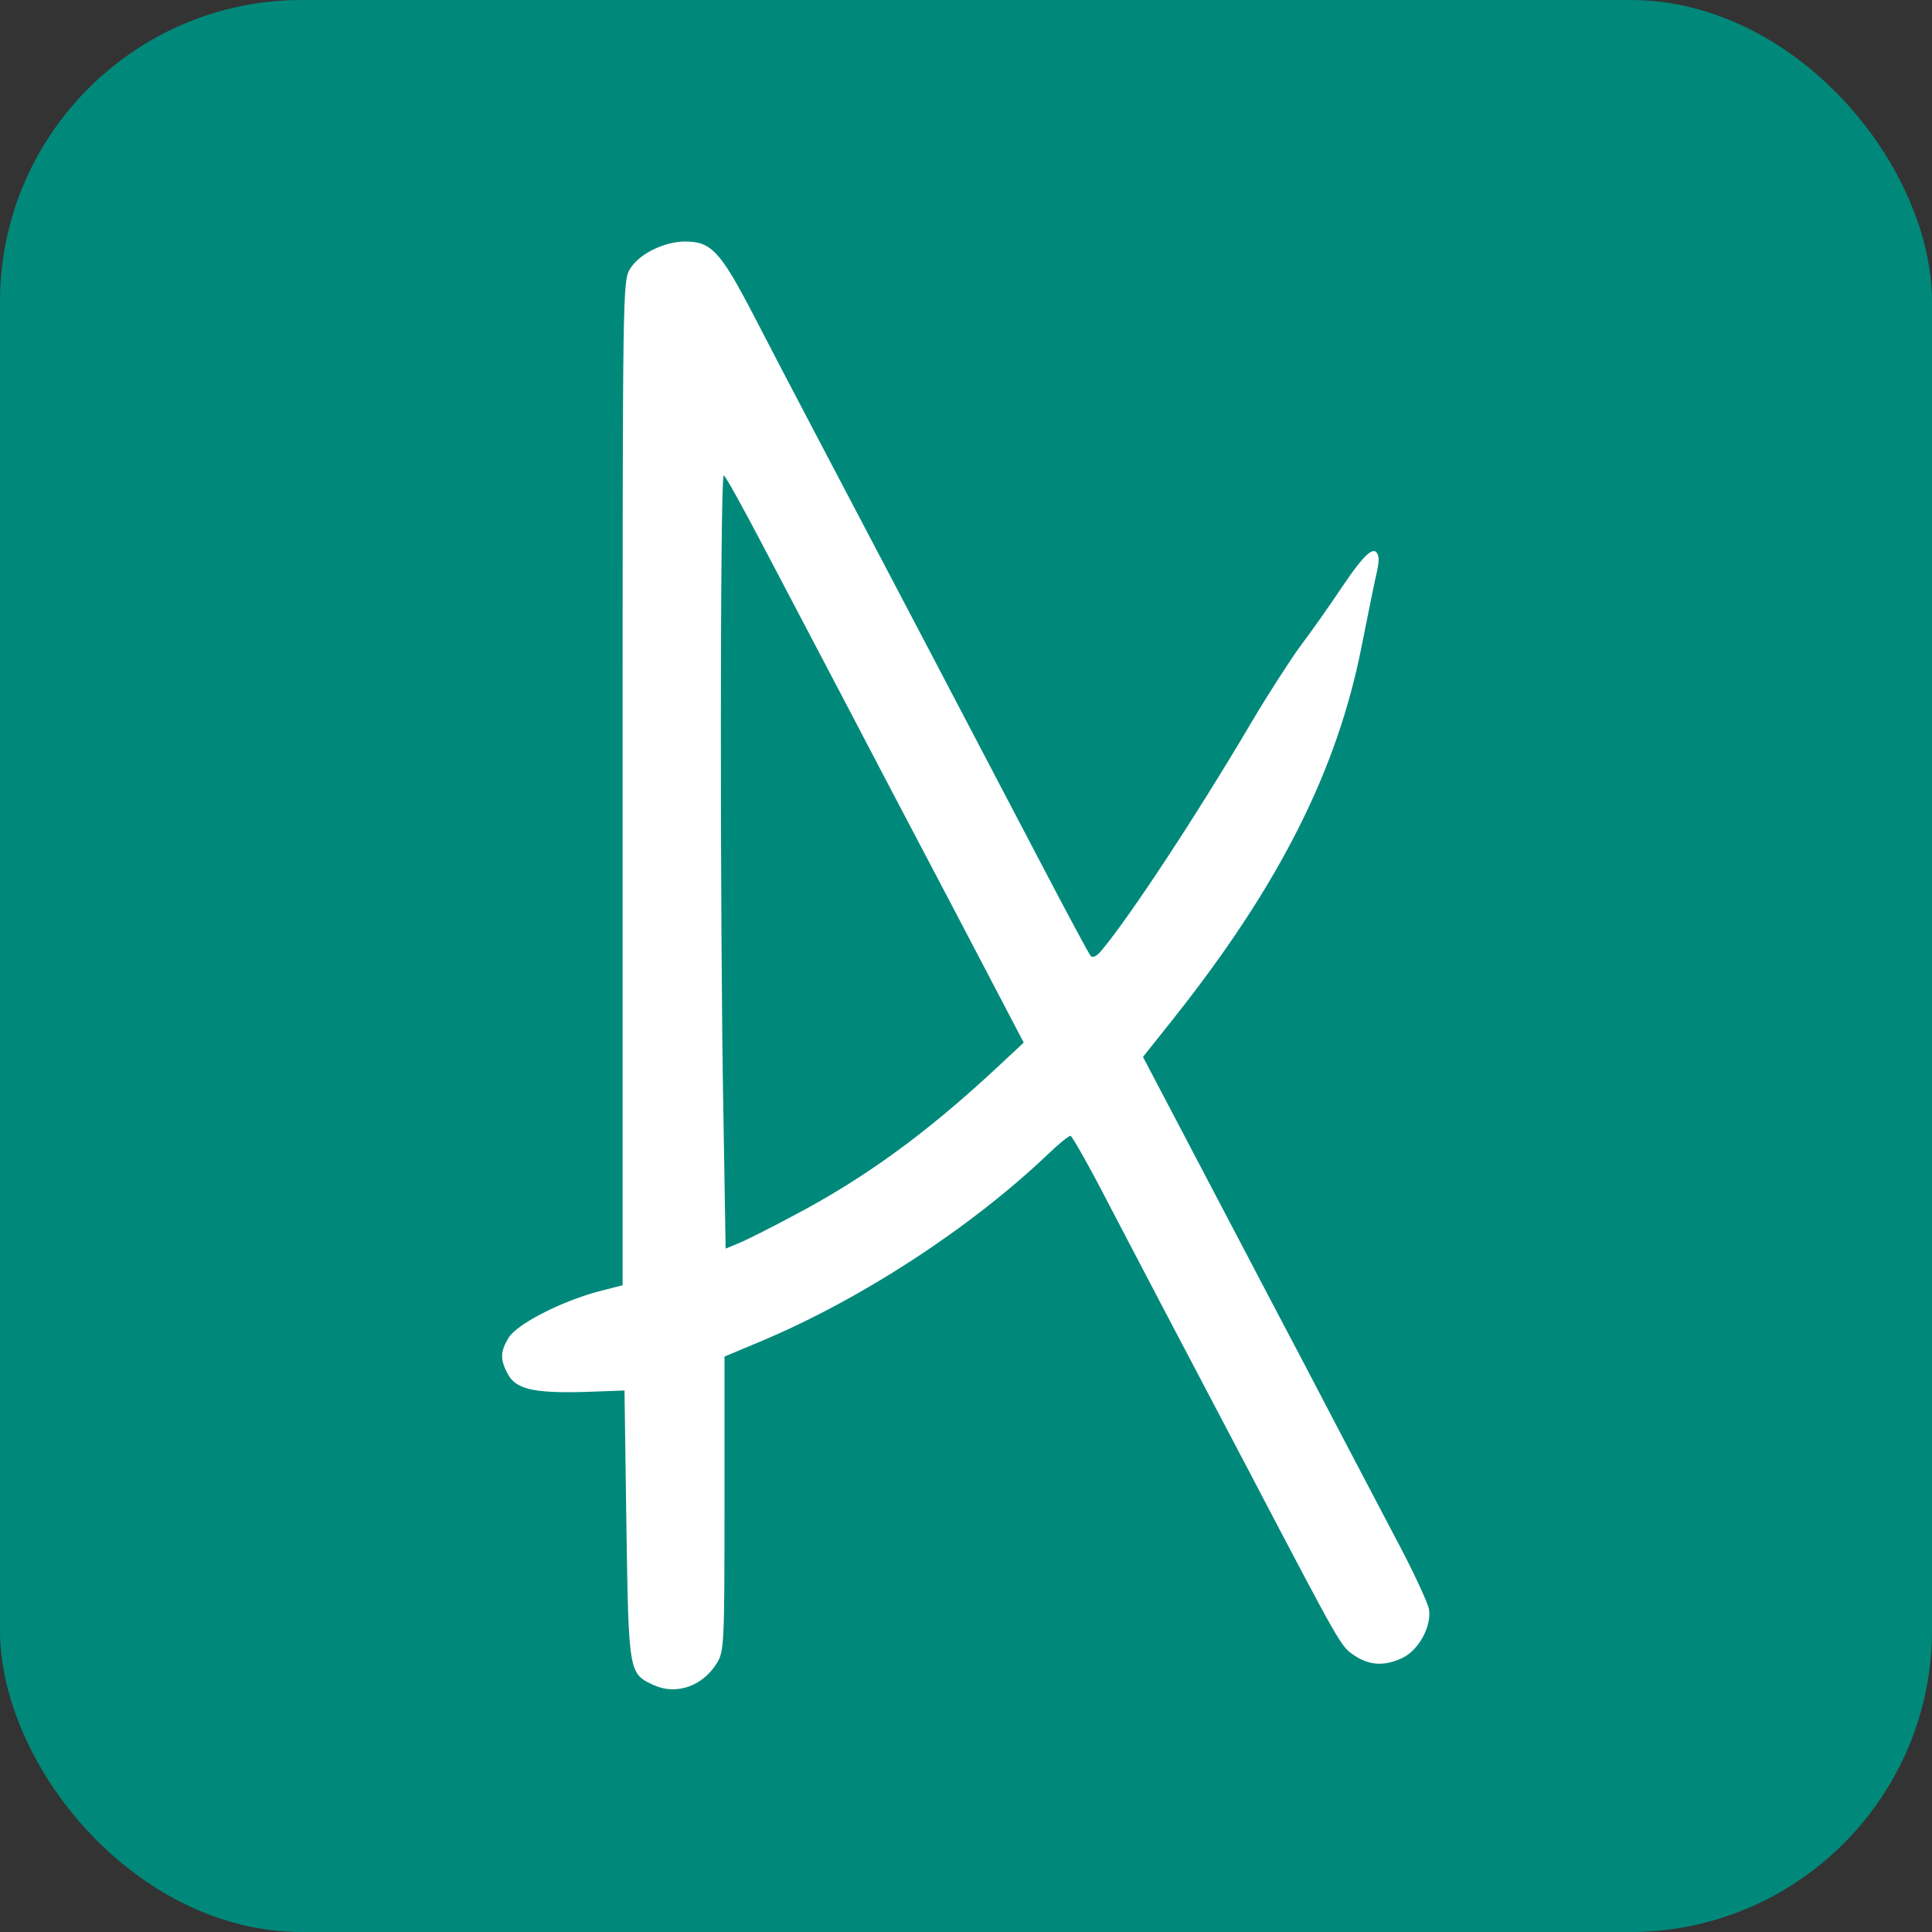
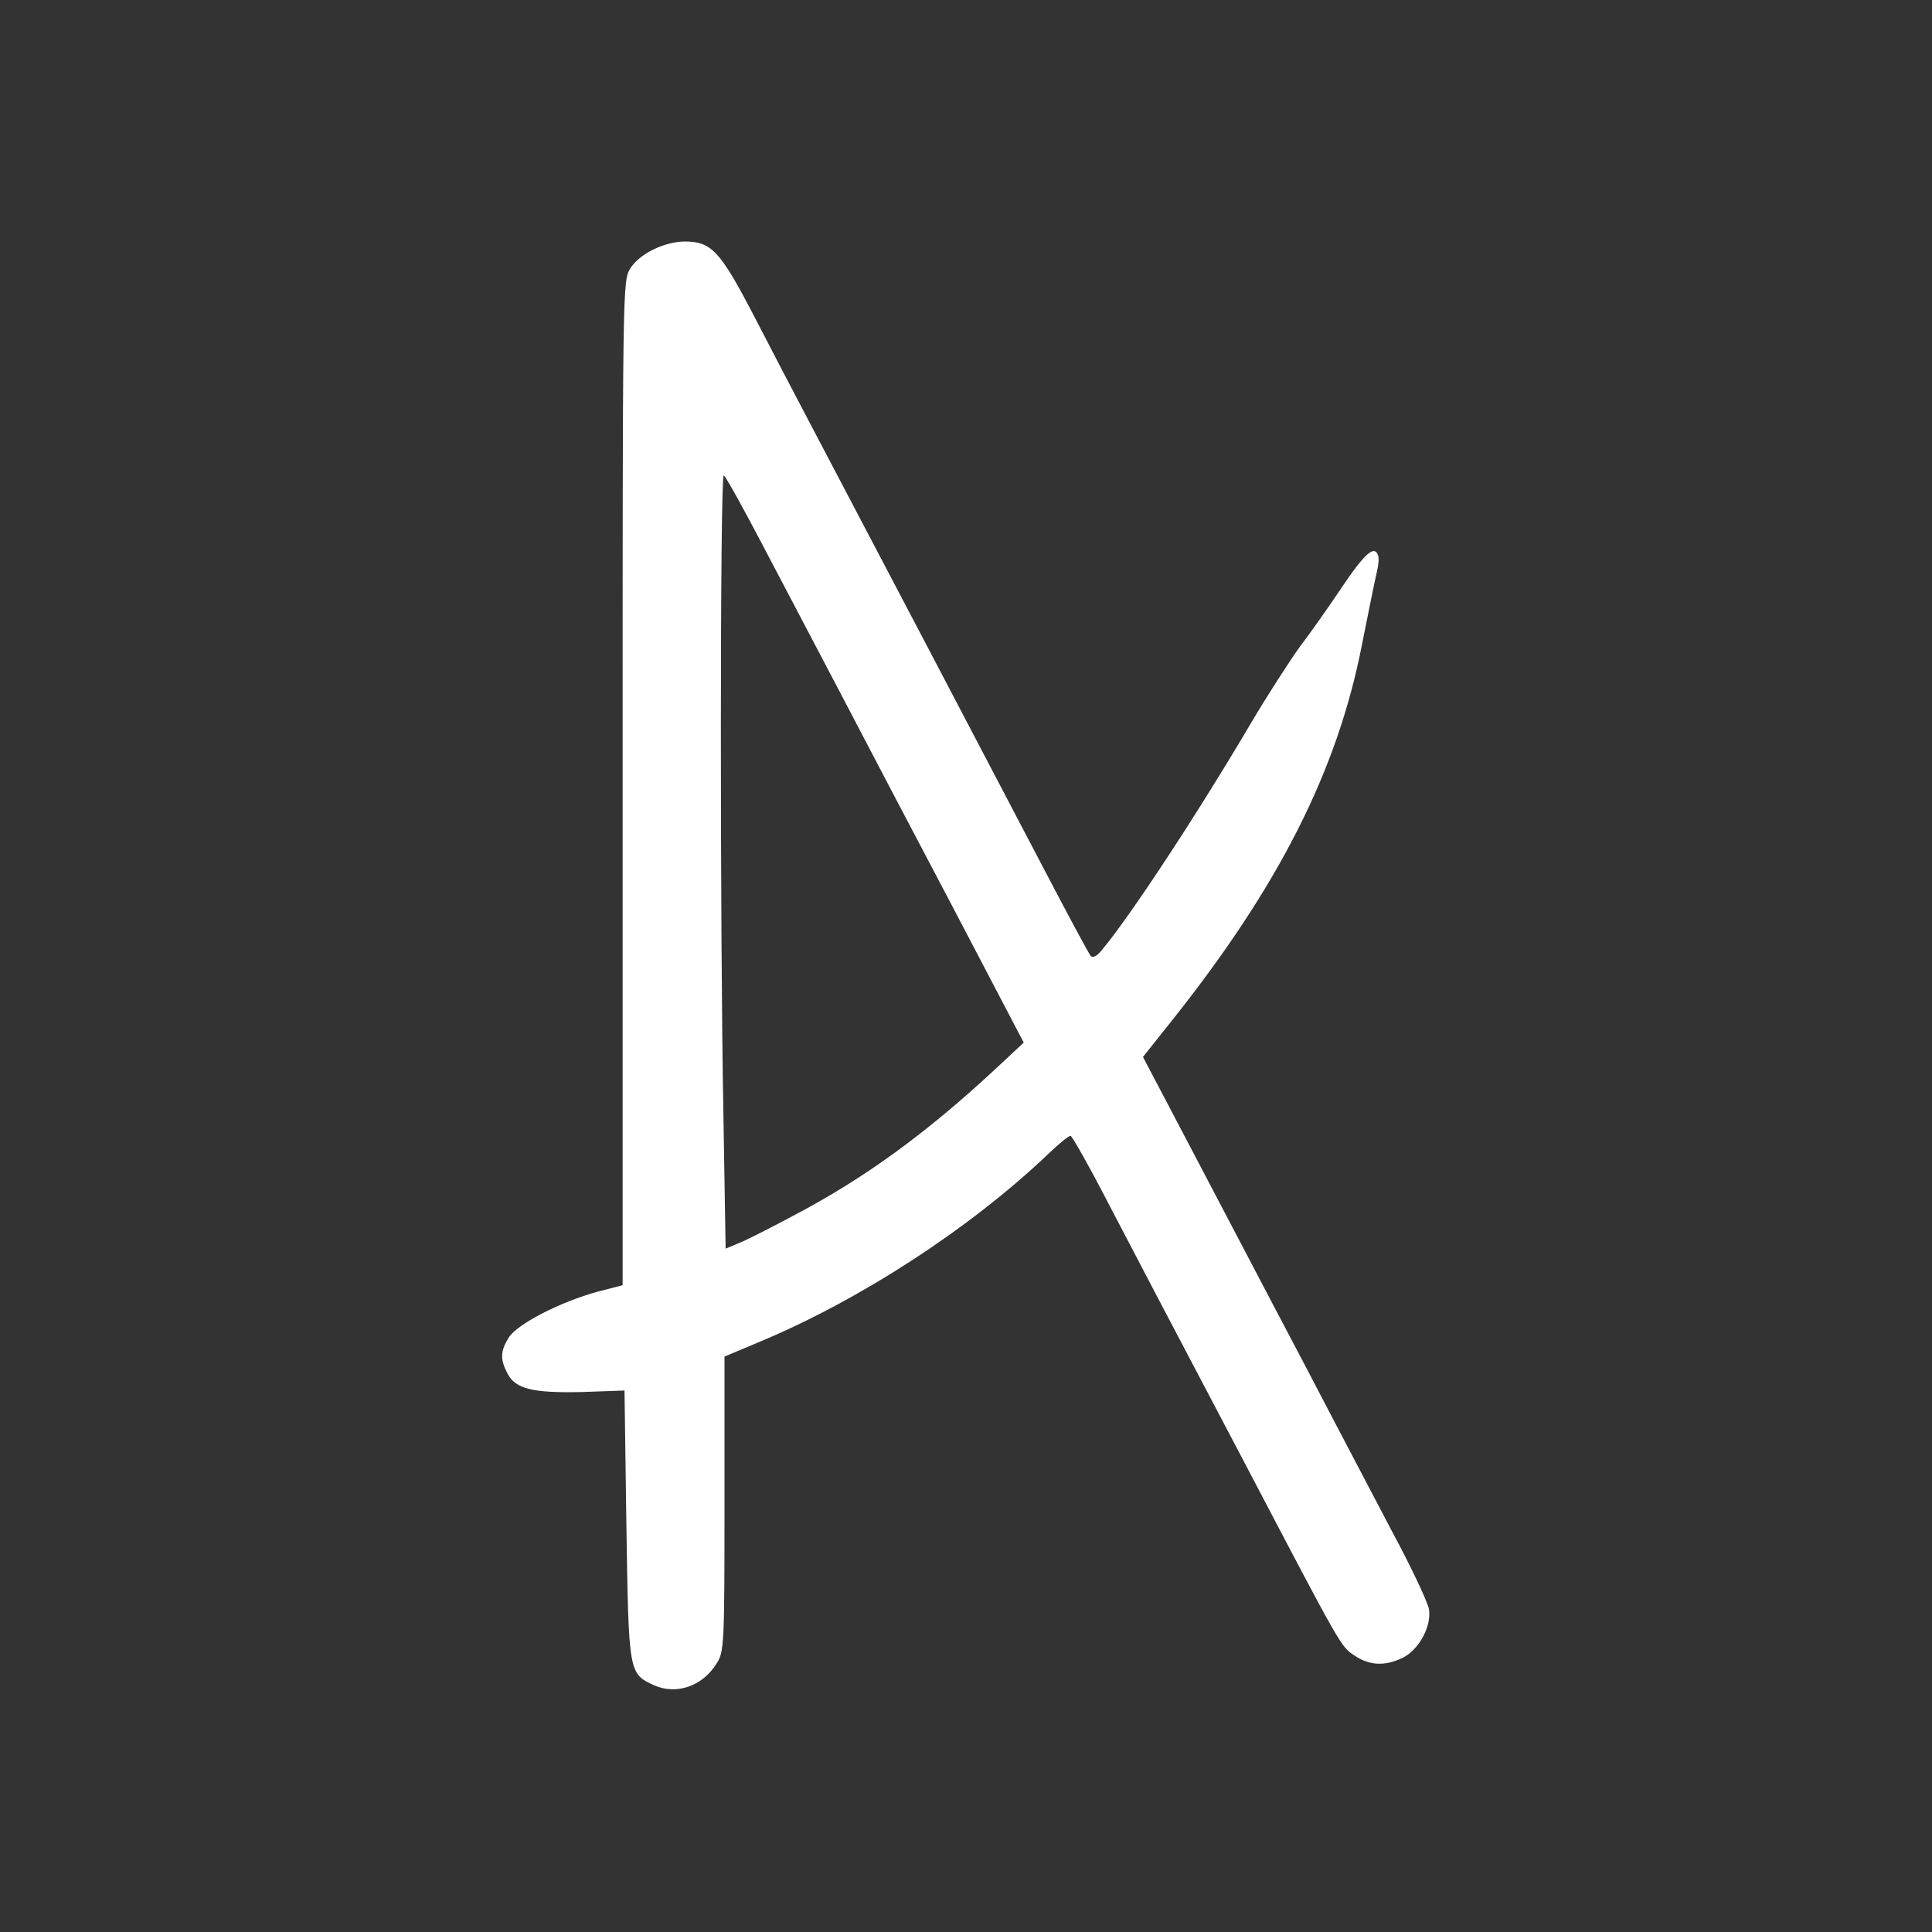
<svg xmlns="http://www.w3.org/2000/svg" version="1.0" width="400px" height="400px" viewBox="0 0 5120 5120" preserveAspectRatio="xMidYMid meet">
  <rect x="0" y="0" width="5120" height="5120" fill="#333333" stroke="none" />
-   <rect width="100%" height="100%" fill="#00897B" rx="800" />
  <g id="layer102" fill="#ffffff" stroke="none">
    <path d="M1733 4466 c-67 -31 -67 -31 -73 -425 l-5 -356 -112 4 c-131 3 -177 -8 -198 -49 -20 -38 -19 -59 3 -95 22 -36 137 -95 236 -122 l66 -17 0 -1331 c0 -1316 0 -1330 20 -1363 24 -39 89 -71 144 -72 71 0 94 24 184 197 45 87 110 212 145 278 106 201 497 946 622 1185 65 124 121 229 126 234 5 5 17 -1 28 -15 75 -89 255 -363 397 -604 42 -71 100 -161 128 -200 29 -38 81 -112 115 -163 59 -87 84 -108 93 -80 3 7 1 26 -3 43 -4 16 -22 104 -40 195 -65 332 -219 637 -502 993 l-78 98 72 137 c109 208 173 330 274 522 51 96 123 234 160 305 38 72 108 206 157 299 50 93 92 183 95 201 7 45 -27 108 -71 129 -47 22 -87 20 -127 -7 -36 -24 -34 -21 -281 -492 -229 -435 -270 -513 -366 -697 -53 -103 -101 -188 -105 -188 -5 0 -32 22 -60 49 -207 197 -498 386 -764 497 l-93 39 0 390 c0 369 -1 392 -20 422 -37 61 -107 86 -167 59z m367 -1243 c189 -99 353 -218 539 -391 l74 -69 -188 -359 c-104 -197 -236 -449 -294 -560 -58 -110 -151 -287 -206 -392 -55 -105 -103 -192 -107 -192 -10 0 -10 1196 -1 1688 l6 361 36 -15 c20 -8 83 -40 141 -71z" />
  </g>
</svg>